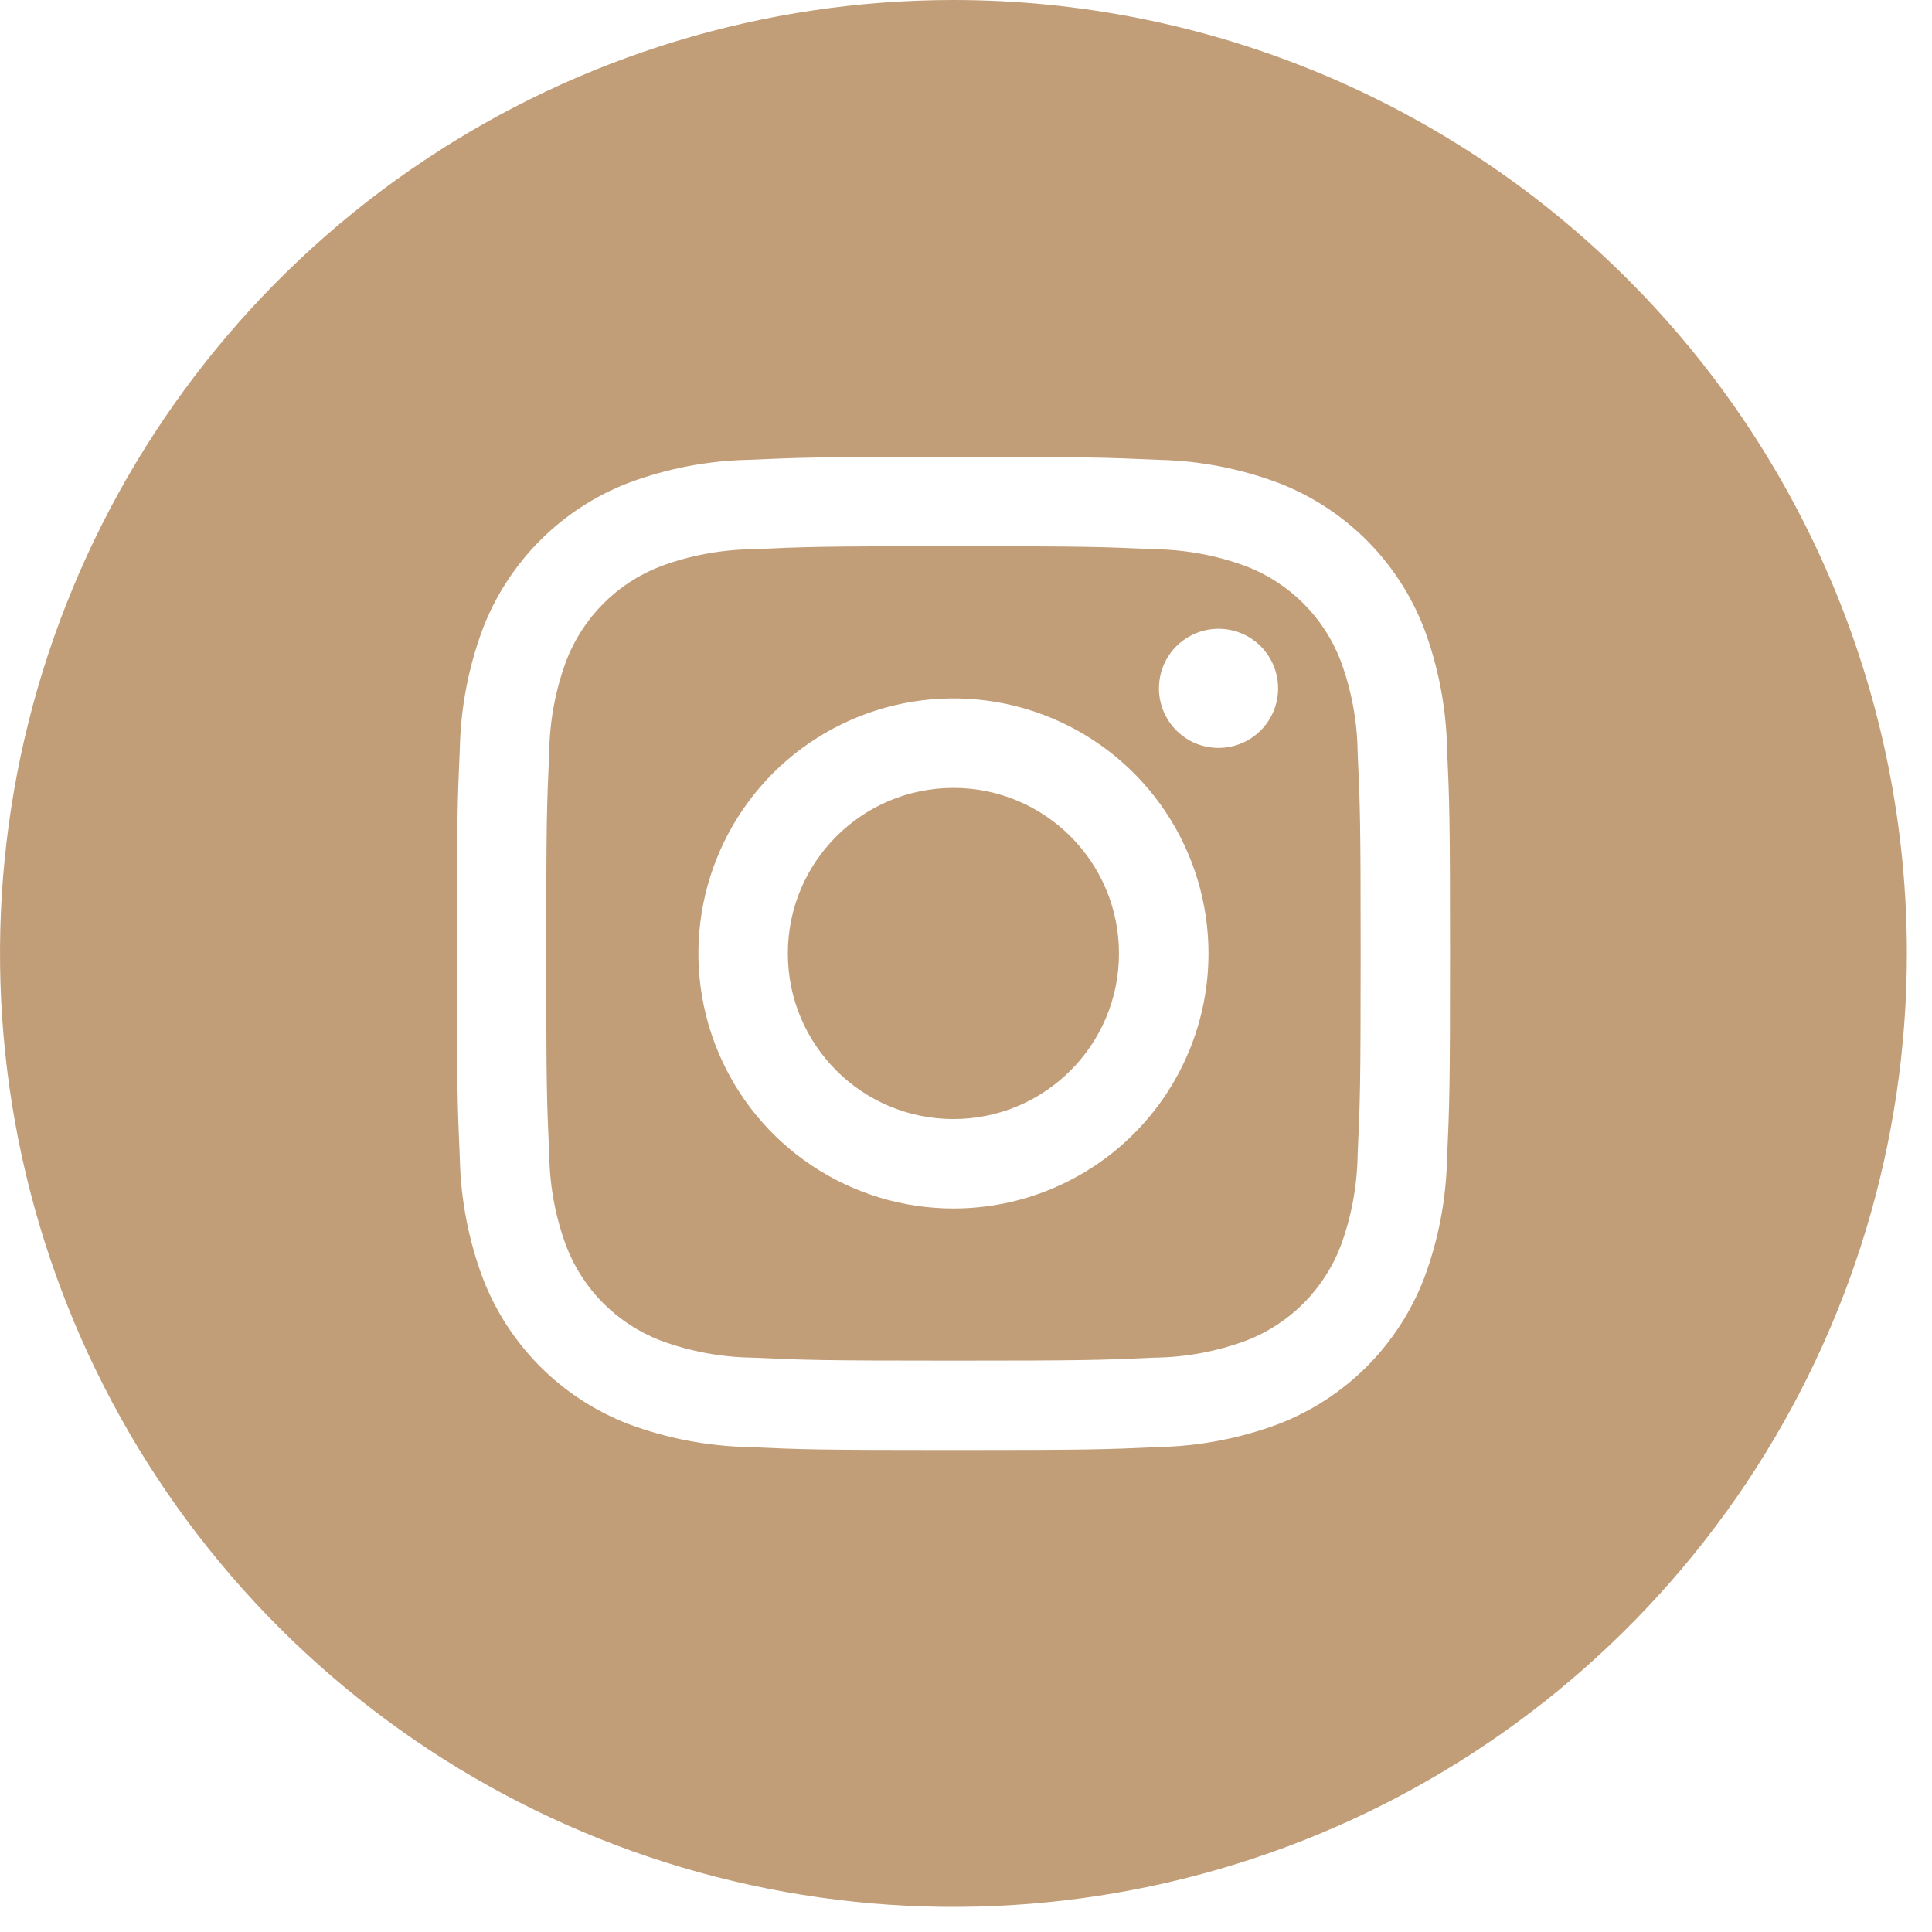
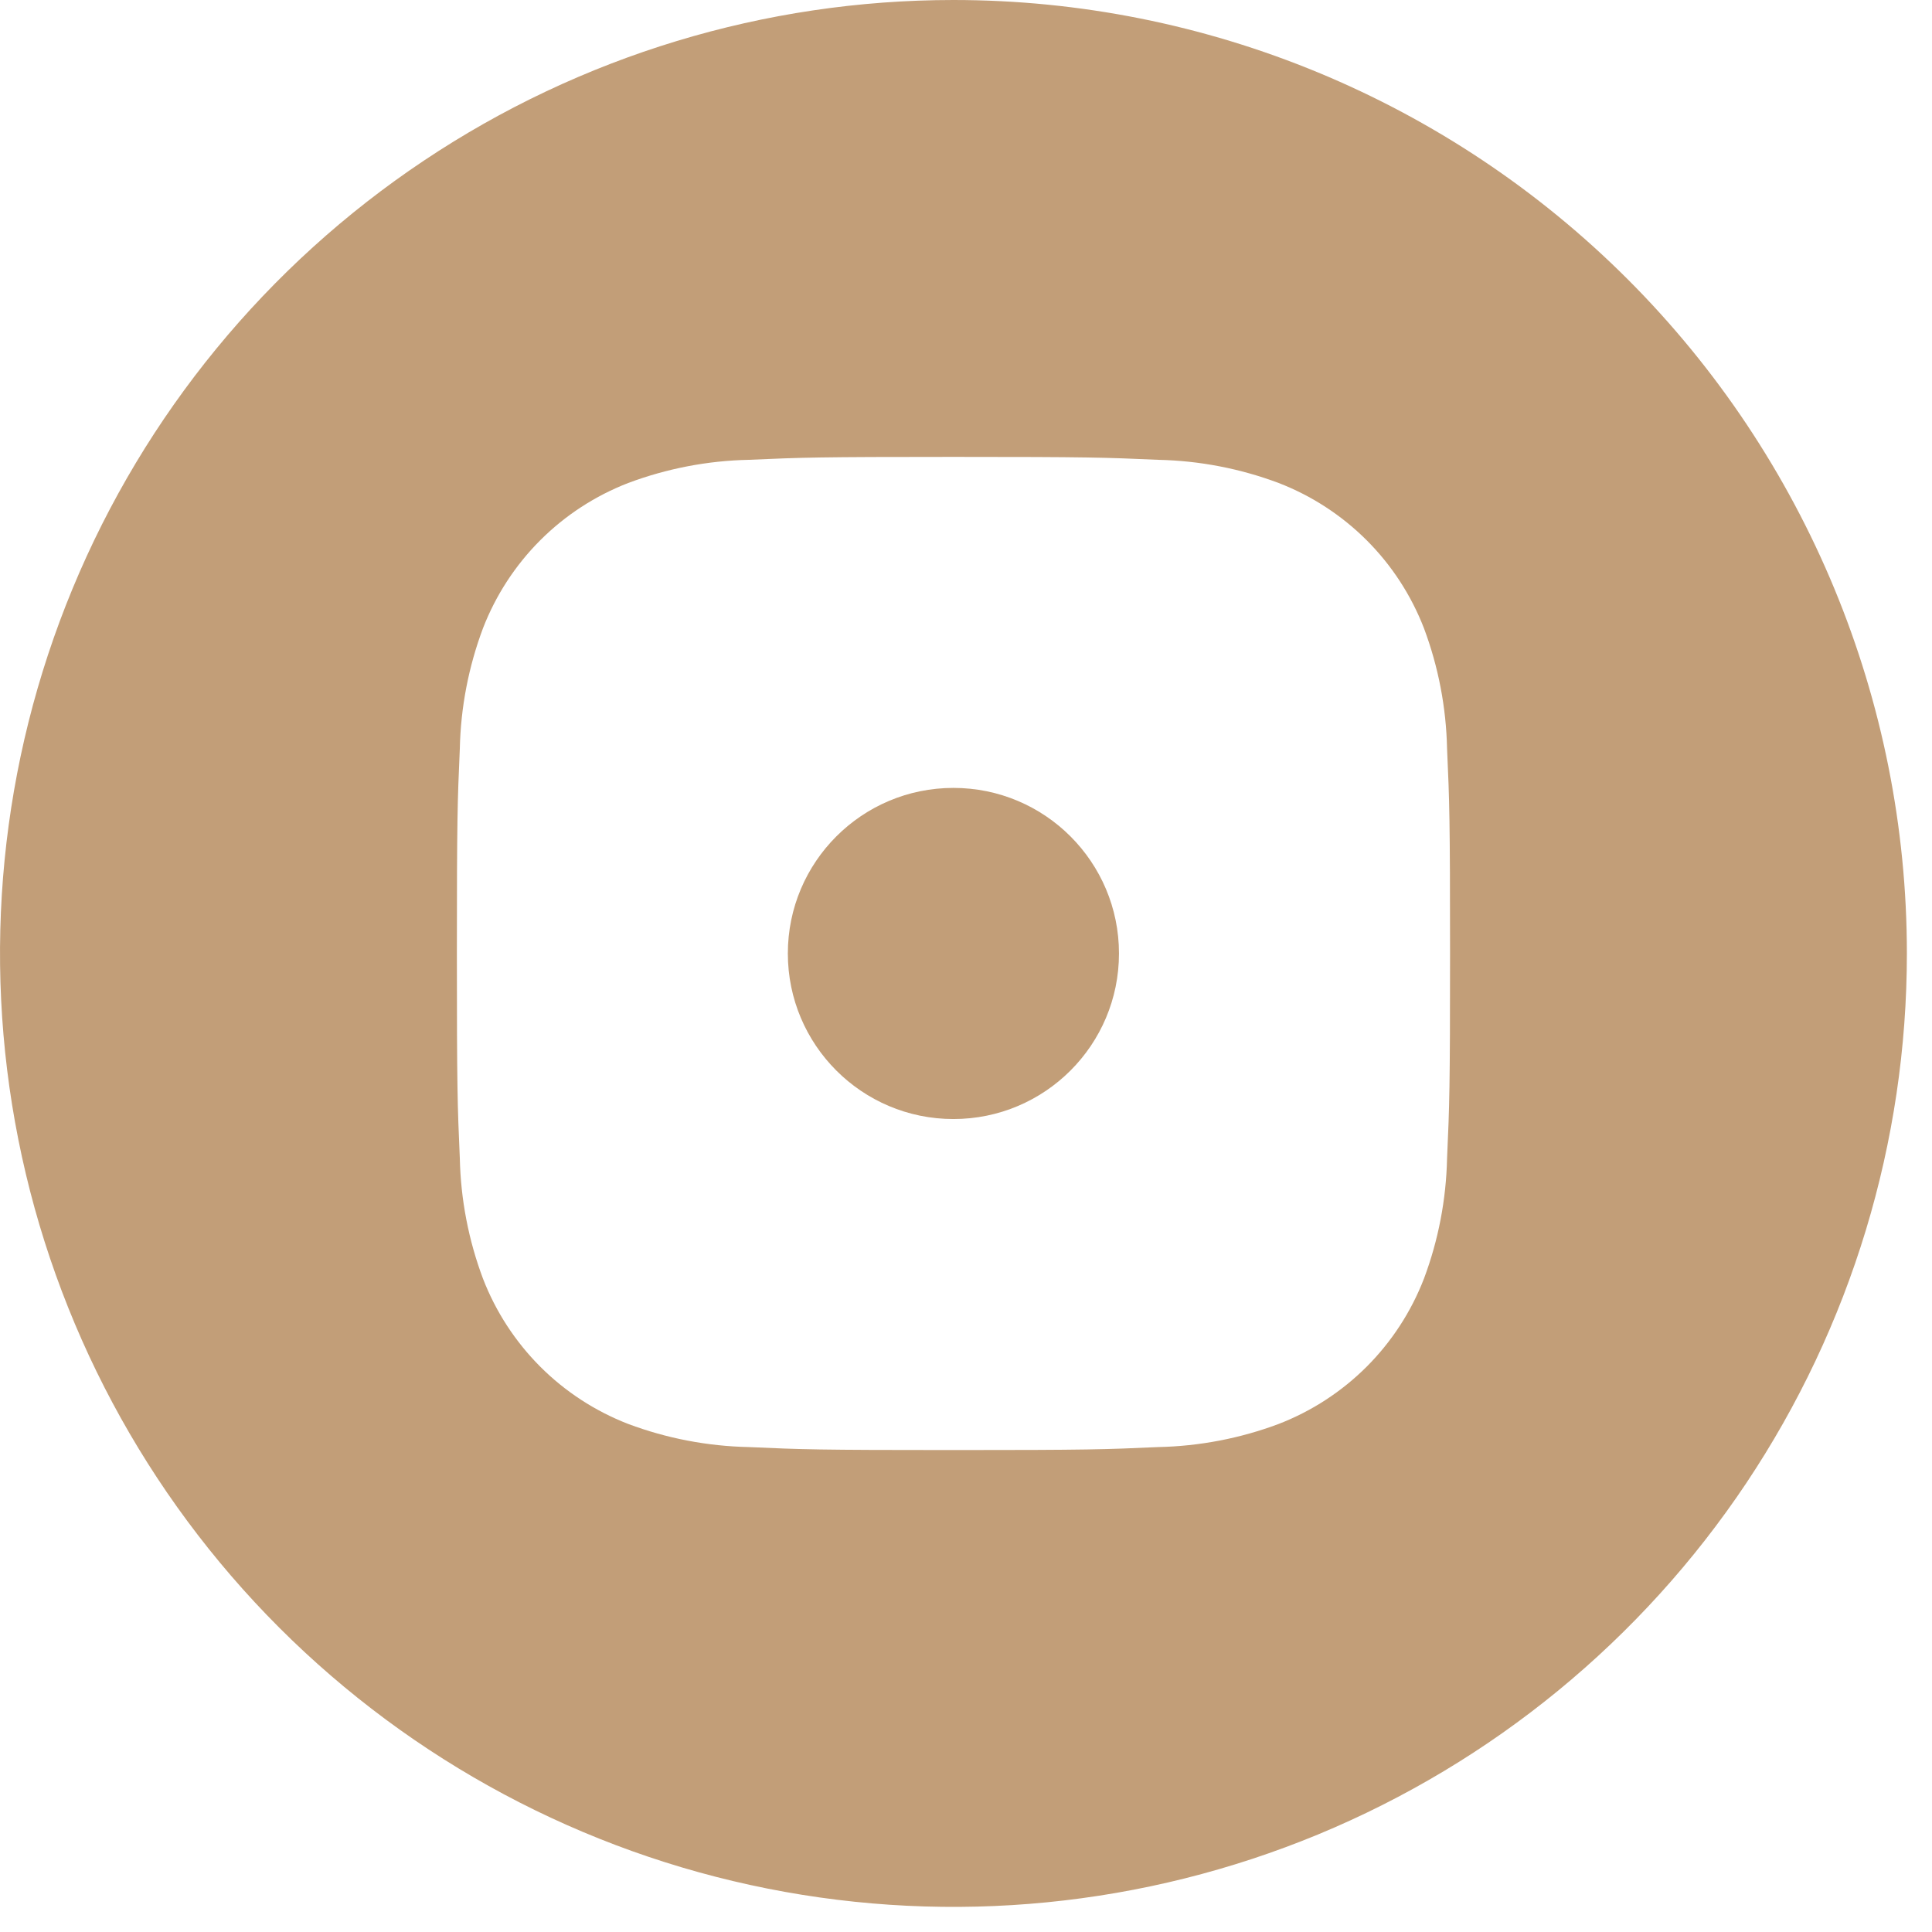
<svg xmlns="http://www.w3.org/2000/svg" width="33" height="33" viewBox="0 0 33 33" fill="none">
-   <path d="M22.898 11.283C22.757 10.917 22.54 10.584 22.263 10.307C21.985 10.03 21.653 9.814 21.287 9.673C20.782 9.486 20.25 9.387 19.712 9.381C18.818 9.34 18.55 9.33 16.285 9.33C14.021 9.33 13.753 9.34 12.859 9.381C12.32 9.387 11.787 9.486 11.283 9.673C10.917 9.814 10.584 10.03 10.307 10.308C10.03 10.586 9.814 10.918 9.673 11.284C9.486 11.789 9.387 12.321 9.381 12.859C9.34 13.753 9.33 14.021 9.33 16.285C9.33 18.55 9.34 18.818 9.381 19.712C9.387 20.25 9.486 20.784 9.673 21.288C9.814 21.654 10.03 21.987 10.308 22.264C10.586 22.541 10.918 22.757 11.284 22.898C11.789 23.085 12.321 23.183 12.859 23.19C13.753 23.231 14.021 23.241 16.285 23.241C18.55 23.241 18.818 23.231 19.712 23.19C20.25 23.184 20.784 23.085 21.288 22.898C21.654 22.757 21.987 22.54 22.264 22.263C22.541 21.985 22.757 21.653 22.898 21.287C23.085 20.782 23.183 20.25 23.19 19.712C23.231 18.818 23.241 18.55 23.241 16.285C23.241 14.021 23.231 13.753 23.19 12.859C23.184 12.32 23.085 11.787 22.898 11.283ZM16.285 20.642C15.424 20.642 14.582 20.386 13.865 19.908C13.149 19.429 12.59 18.749 12.261 17.953C11.931 17.157 11.845 16.281 12.013 15.435C12.181 14.591 12.596 13.814 13.205 13.205C13.814 12.596 14.591 12.181 15.435 12.013C16.281 11.845 17.157 11.931 17.953 12.261C18.749 12.59 19.429 13.149 19.908 13.865C20.386 14.582 20.642 15.424 20.642 16.285C20.642 17.441 20.183 18.549 19.366 19.366C18.549 20.183 17.441 20.642 16.285 20.642ZM20.813 12.775C20.612 12.775 20.415 12.716 20.248 12.604C20.08 12.492 19.95 12.333 19.873 12.147C19.796 11.961 19.776 11.757 19.815 11.559C19.854 11.362 19.951 11.18 20.093 11.038C20.236 10.896 20.417 10.799 20.615 10.759C20.812 10.72 21.017 10.74 21.203 10.817C21.389 10.894 21.548 11.025 21.66 11.192C21.771 11.36 21.831 11.556 21.831 11.758C21.831 12.028 21.724 12.287 21.533 12.477C21.342 12.668 21.083 12.775 20.813 12.775Z" fill="#C29E78" />
-   <path d="M16.285 19.114C17.847 19.114 19.113 17.848 19.113 16.286C19.113 14.724 17.847 13.458 16.285 13.458C14.723 13.458 13.457 14.724 13.457 16.286C13.457 17.848 14.723 19.114 16.285 19.114Z" fill="#C29E78" />
+   <path d="M16.285 19.114C17.847 19.114 19.113 17.848 19.113 16.286C19.113 14.724 17.847 13.458 16.285 13.458C14.723 13.458 13.457 14.724 13.457 16.286C13.457 17.848 14.723 19.114 16.285 19.114" fill="#C29E78" />
  <path d="M16.286 0C13.065 0 9.916 0.955 7.238 2.745C4.56 4.534 2.472 7.078 1.24 10.053C0.007 13.029 -0.315 16.304 0.313 19.463C0.941 22.622 2.492 25.524 4.77 27.802C7.048 30.079 9.949 31.63 13.108 32.258C16.268 32.887 19.542 32.564 22.518 31.332C25.494 30.099 28.037 28.012 29.827 25.334C31.616 22.655 32.571 19.507 32.571 16.286C32.571 11.966 30.856 7.824 27.802 4.77C24.747 1.716 20.605 0 16.286 0ZM24.717 19.784C24.702 20.487 24.569 21.183 24.322 21.841C24.104 22.405 23.771 22.916 23.344 23.344C22.916 23.771 22.405 24.104 21.841 24.322C21.183 24.569 20.487 24.702 19.784 24.717C18.878 24.758 18.59 24.768 16.286 24.768C13.982 24.768 13.694 24.758 12.788 24.717C12.084 24.702 11.389 24.569 10.73 24.322C10.167 24.104 9.655 23.771 9.228 23.344C8.801 22.916 8.468 22.405 8.25 21.841C8.003 21.183 7.869 20.487 7.854 19.784C7.814 18.878 7.804 18.59 7.804 16.286C7.804 13.982 7.814 13.694 7.854 12.788C7.869 12.084 8.003 11.389 8.25 10.73C8.468 10.167 8.801 9.655 9.228 9.228C9.655 8.801 10.167 8.468 10.73 8.25C11.389 8.003 12.084 7.869 12.788 7.854C13.694 7.814 13.982 7.804 16.286 7.804C18.59 7.804 18.878 7.814 19.784 7.854C20.487 7.869 21.183 8.003 21.841 8.25C22.405 8.468 22.916 8.801 23.344 9.228C23.771 9.655 24.104 10.167 24.322 10.73C24.569 11.389 24.702 12.084 24.717 12.788C24.758 13.694 24.768 13.982 24.768 16.286C24.768 18.59 24.758 18.878 24.717 19.784Z" fill="#C29E78" />
</svg>